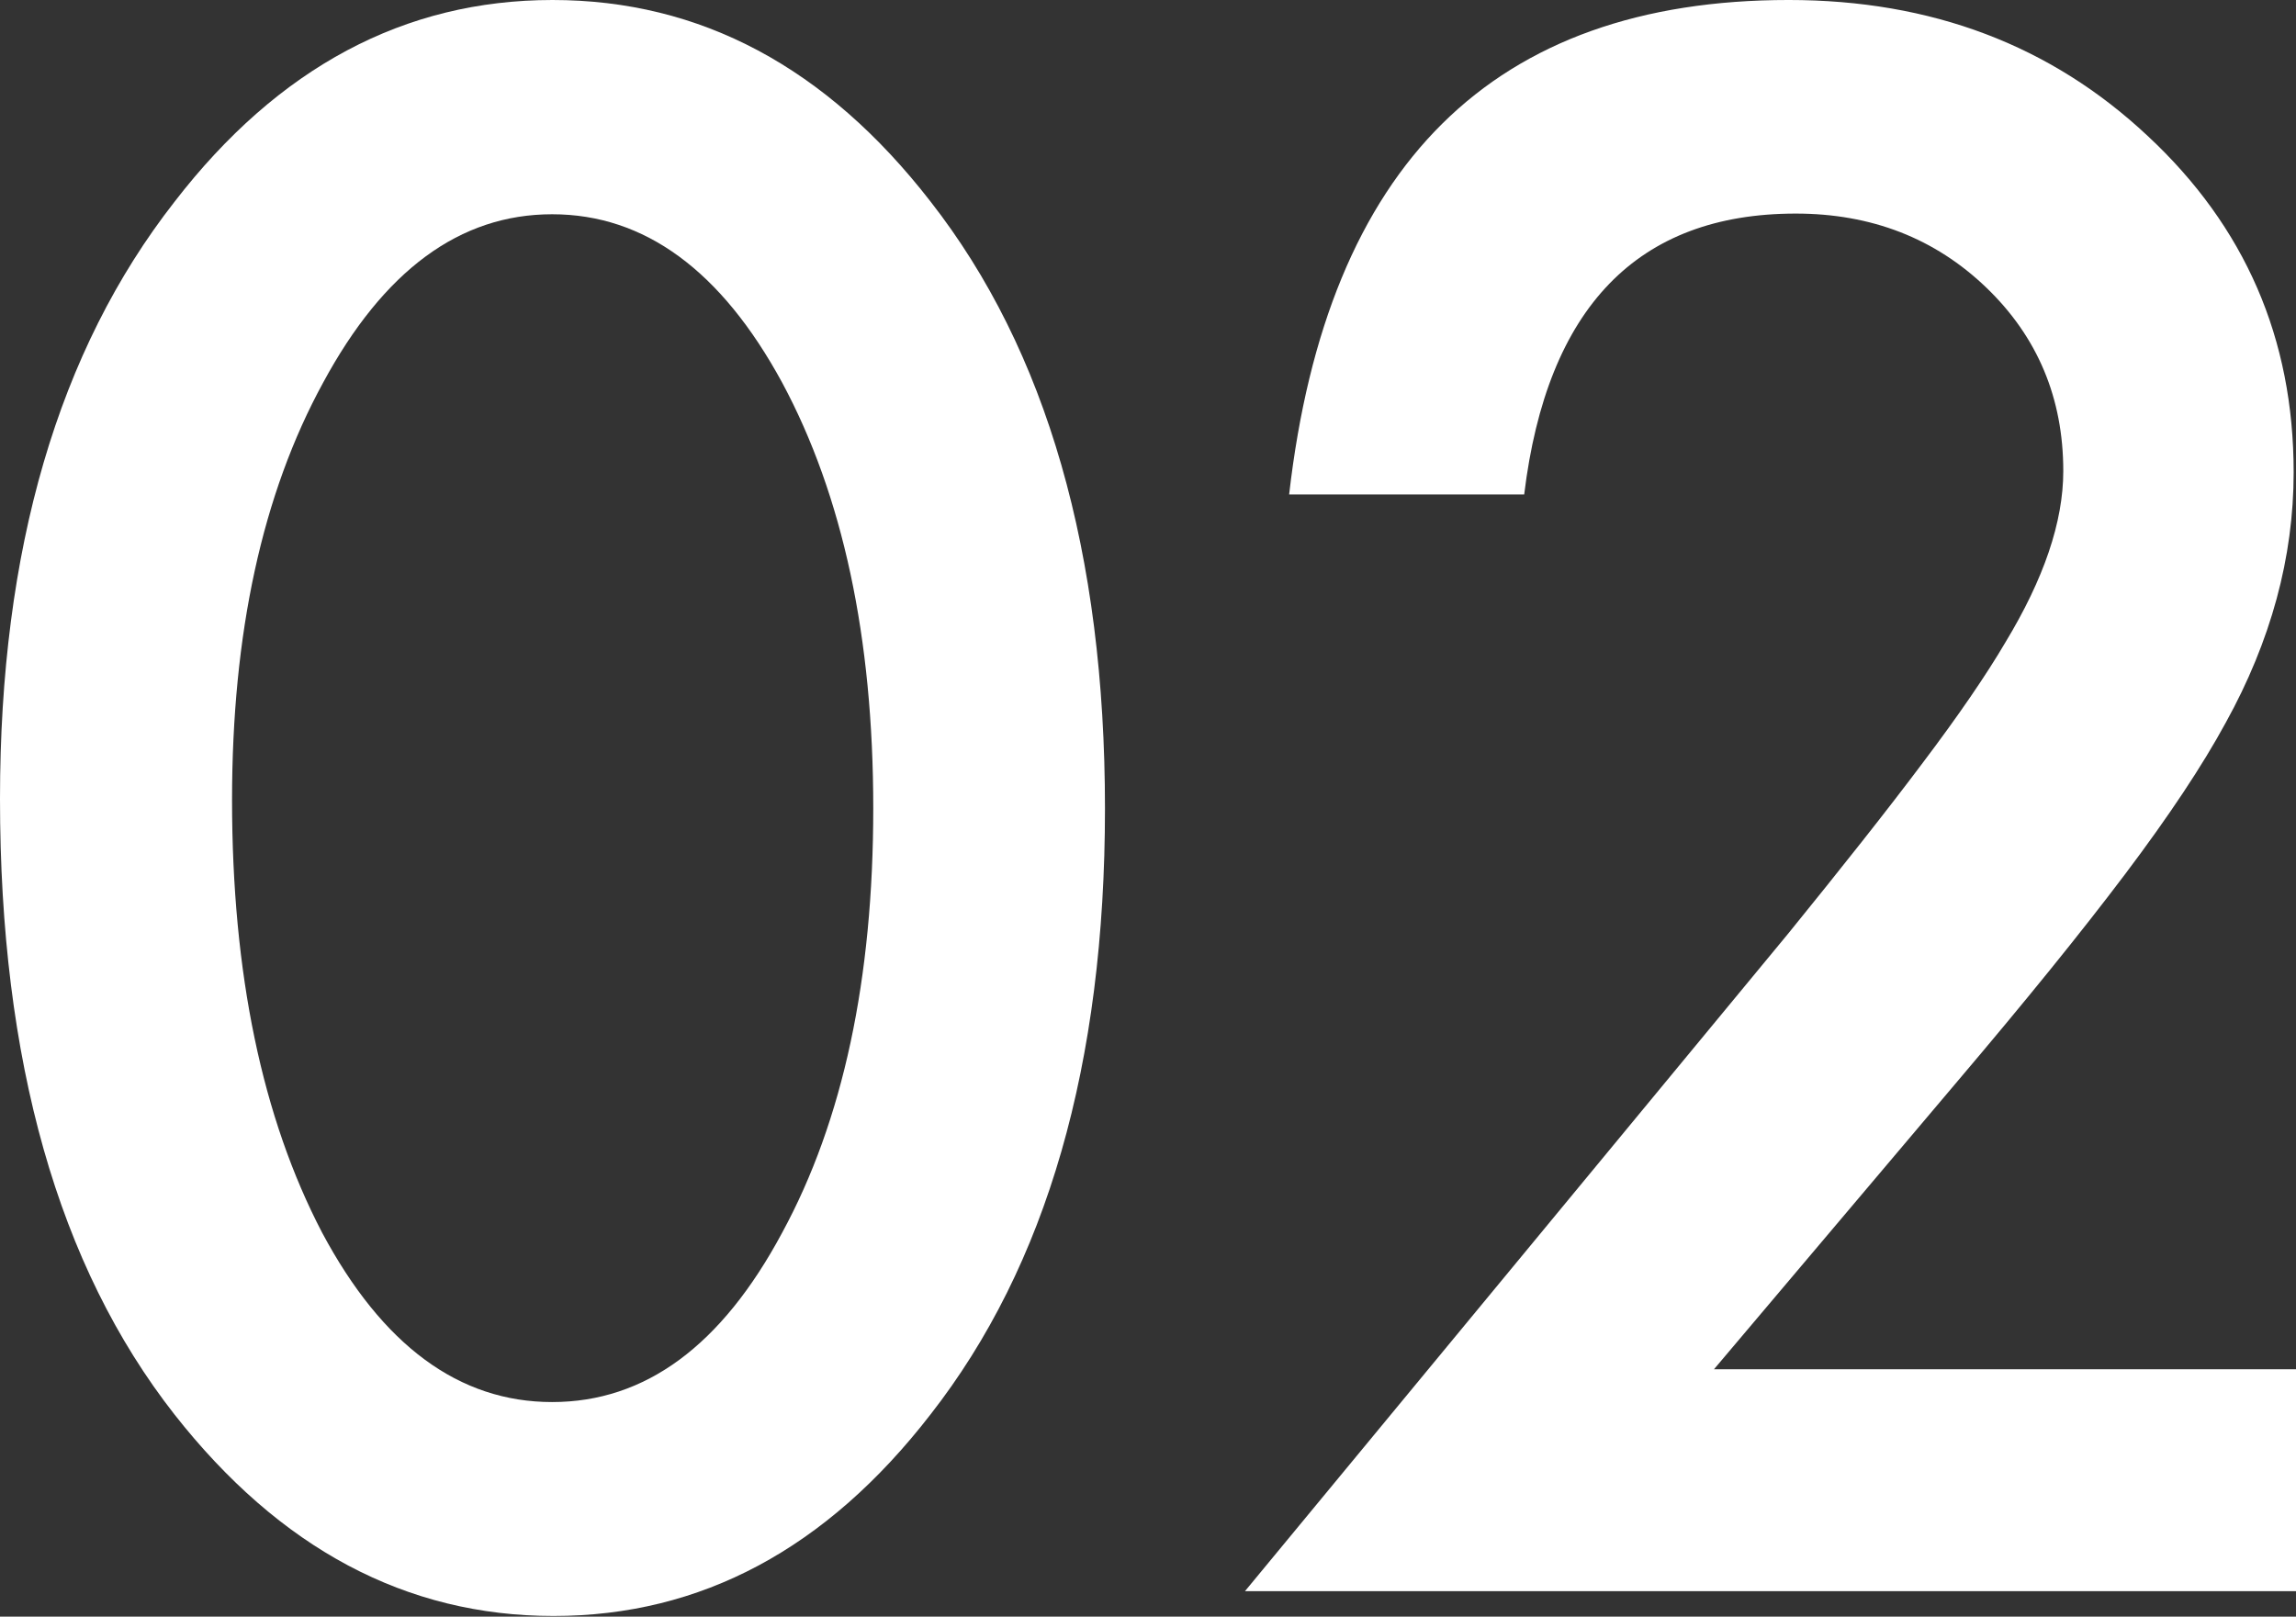
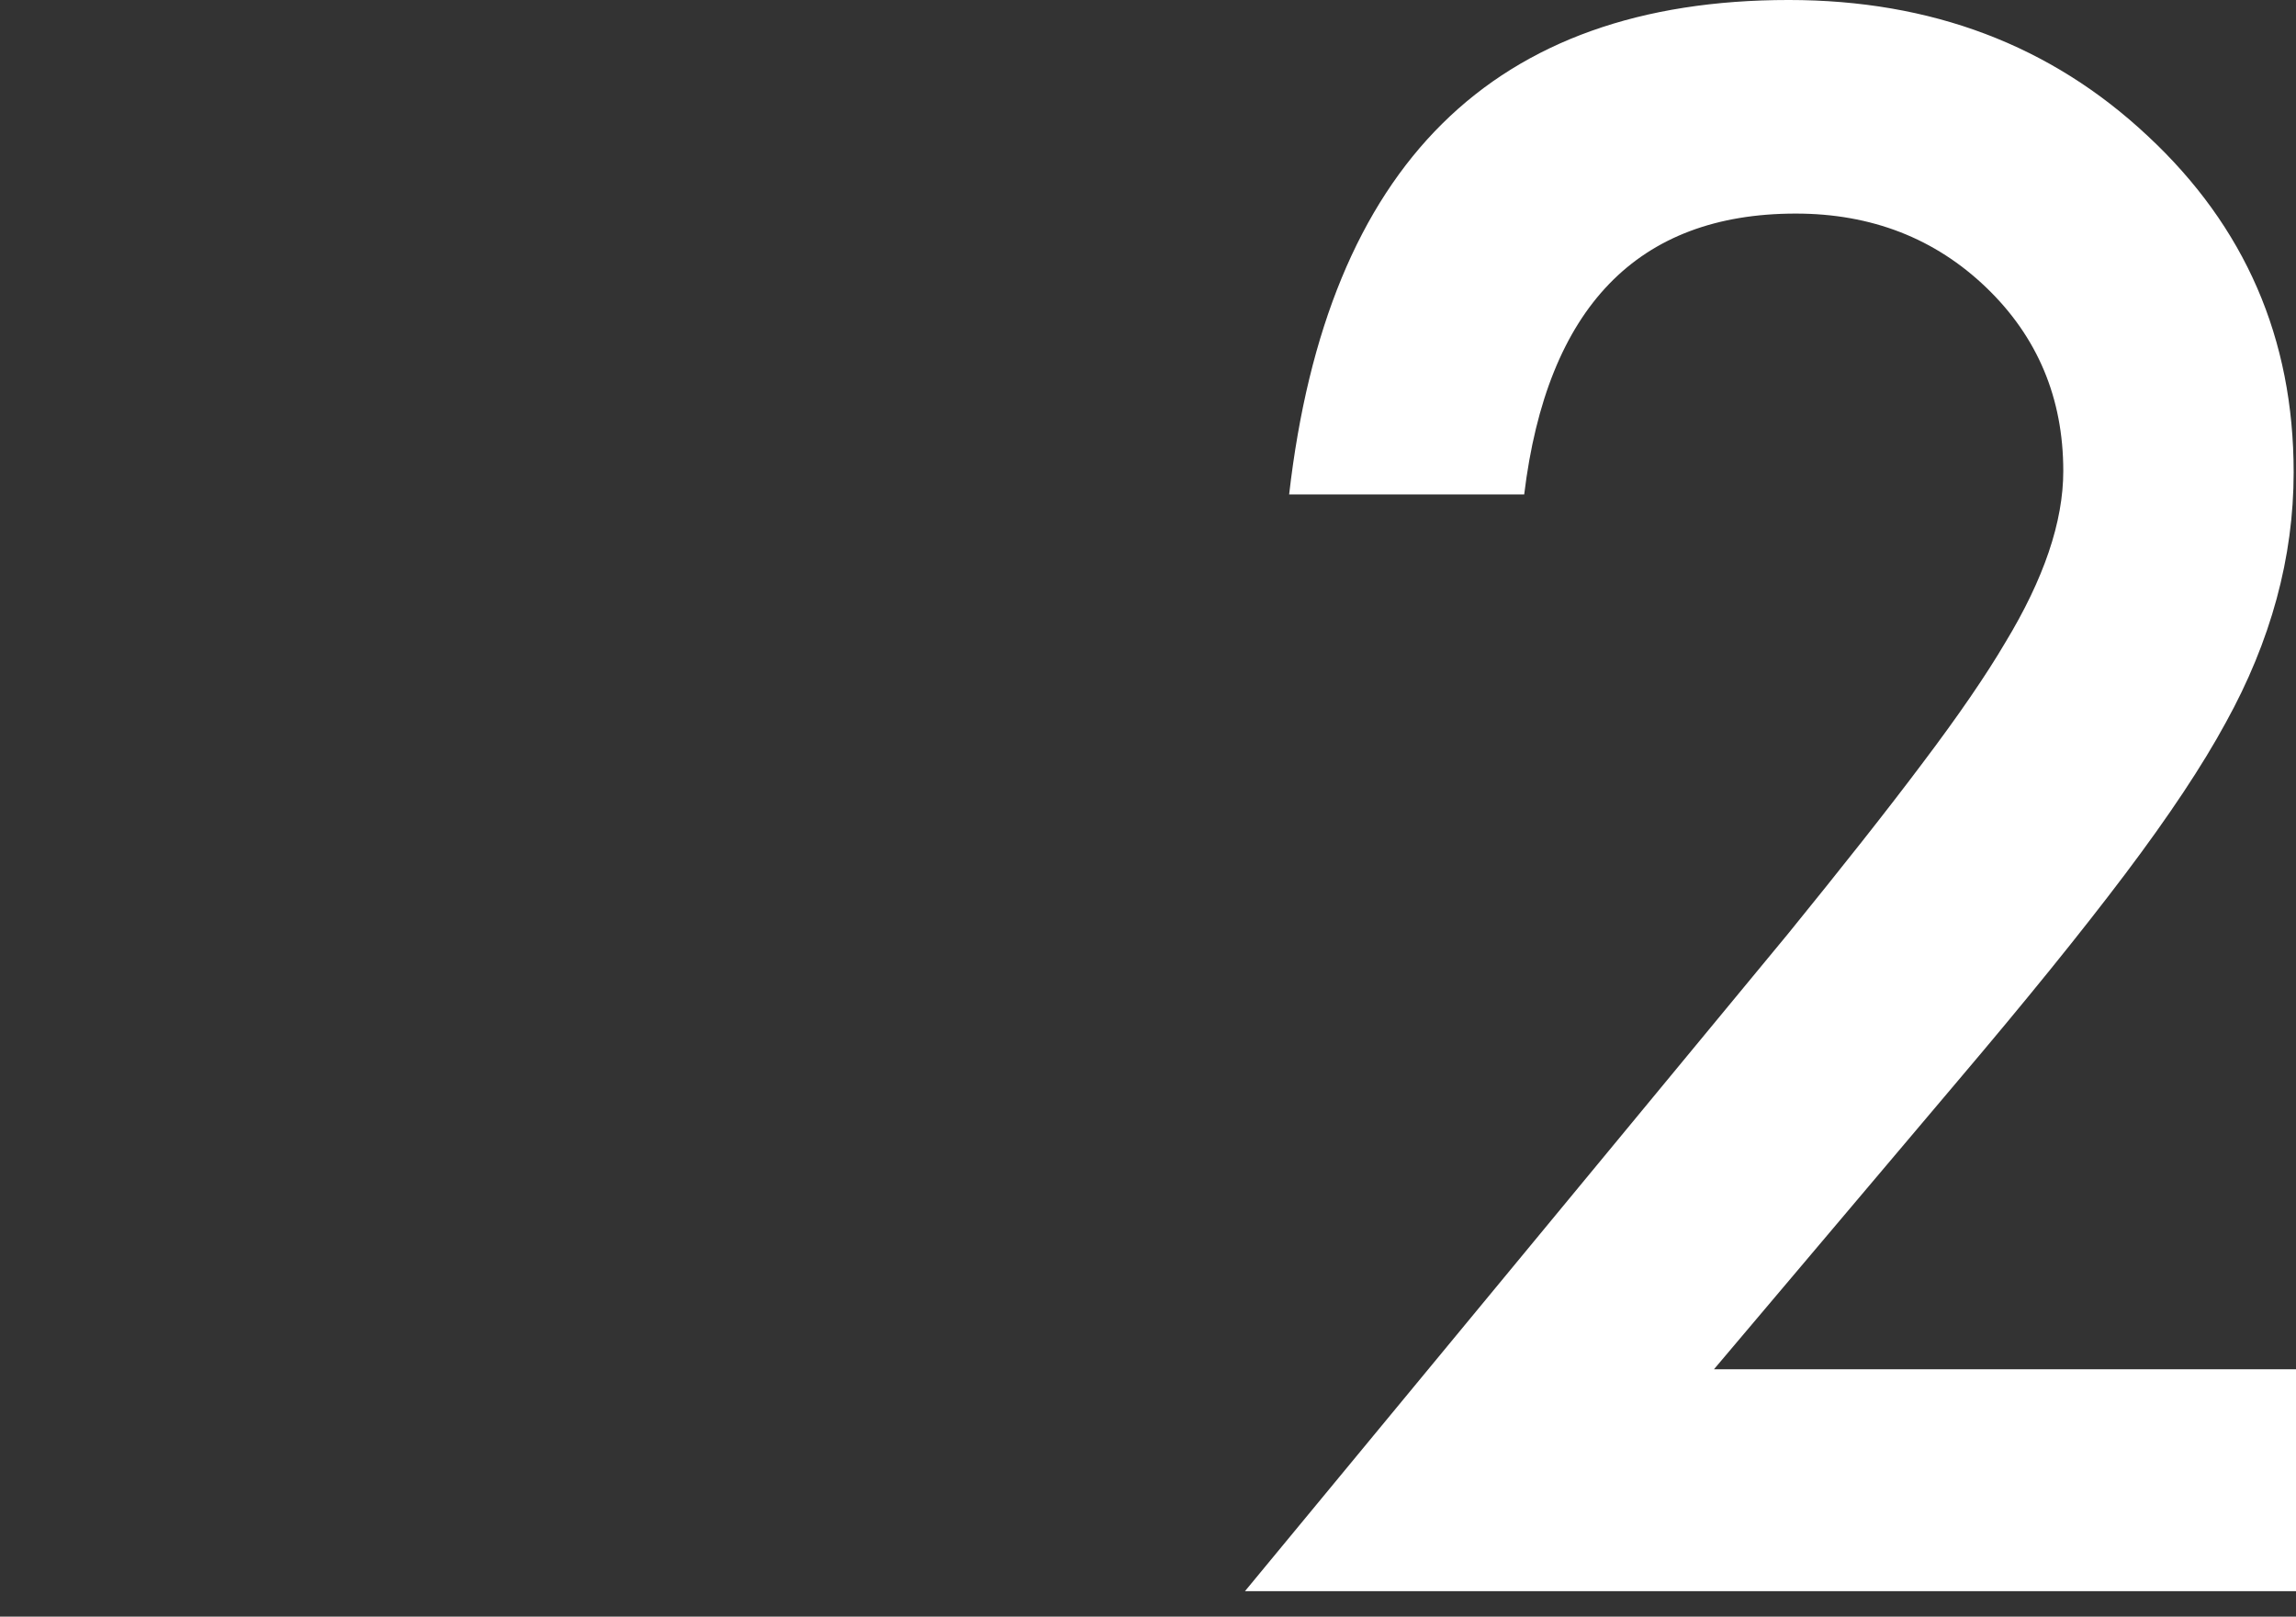
<svg xmlns="http://www.w3.org/2000/svg" id="_レイヤー_1" viewBox="0 0 68.57 48.29">
  <rect x="0" y="0" width="68.57" height="48.29" fill="#333333" stroke="none" />
  <defs>
    <style>.cls-1{fill:#fff;}</style>
  </defs>
-   <path class="cls-1" d="M0,23.86c0-7.45,1.74-13.39,5.21-17.83C8.31,2.01,12.08,0,16.5,0s8.18,2.01,11.29,6.02c3.47,4.44,5.21,10.49,5.21,18.13s-1.74,13.66-5.21,18.1c-3.11,4.02-6.86,6.02-11.26,6.02s-8.17-2.01-11.32-6.02C1.74,37.82,0,31.69,0,23.86ZM6.93,23.89c0,5.19.9,9.5,2.69,12.93,1.8,3.37,4.09,5.06,6.87,5.06s5.06-1.68,6.87-5.06c1.82-3.35,2.72-7.58,2.72-12.68s-.91-9.34-2.72-12.71c-1.82-3.35-4.11-5.03-6.87-5.03s-5.03,1.68-6.84,5.03c-1.82,3.33-2.72,7.49-2.72,12.47Z" />
  <path class="cls-1" d="M51.16,40.9h17.41v6.63h-31.39l16.23-19.65c1.59-1.96,2.93-3.65,4.01-5.09,1.08-1.43,1.9-2.63,2.47-3.6,1.15-1.9,1.73-3.6,1.73-5.12,0-2.18-.77-4.01-2.3-5.48-1.53-1.47-3.43-2.21-5.69-2.21-4.72,0-7.43,2.8-8.11,8.39h-7.02c1.13-9.85,6.1-14.77,14.92-14.77,4.26,0,7.83,1.35,10.72,4.06,2.91,2.71,4.36,6.05,4.36,10.05,0,2.54-.68,5.04-2.03,7.48-.69,1.27-1.69,2.78-3.01,4.53-1.32,1.75-2.99,3.81-5.01,6.19l-7.27,8.6Z" />
</svg>